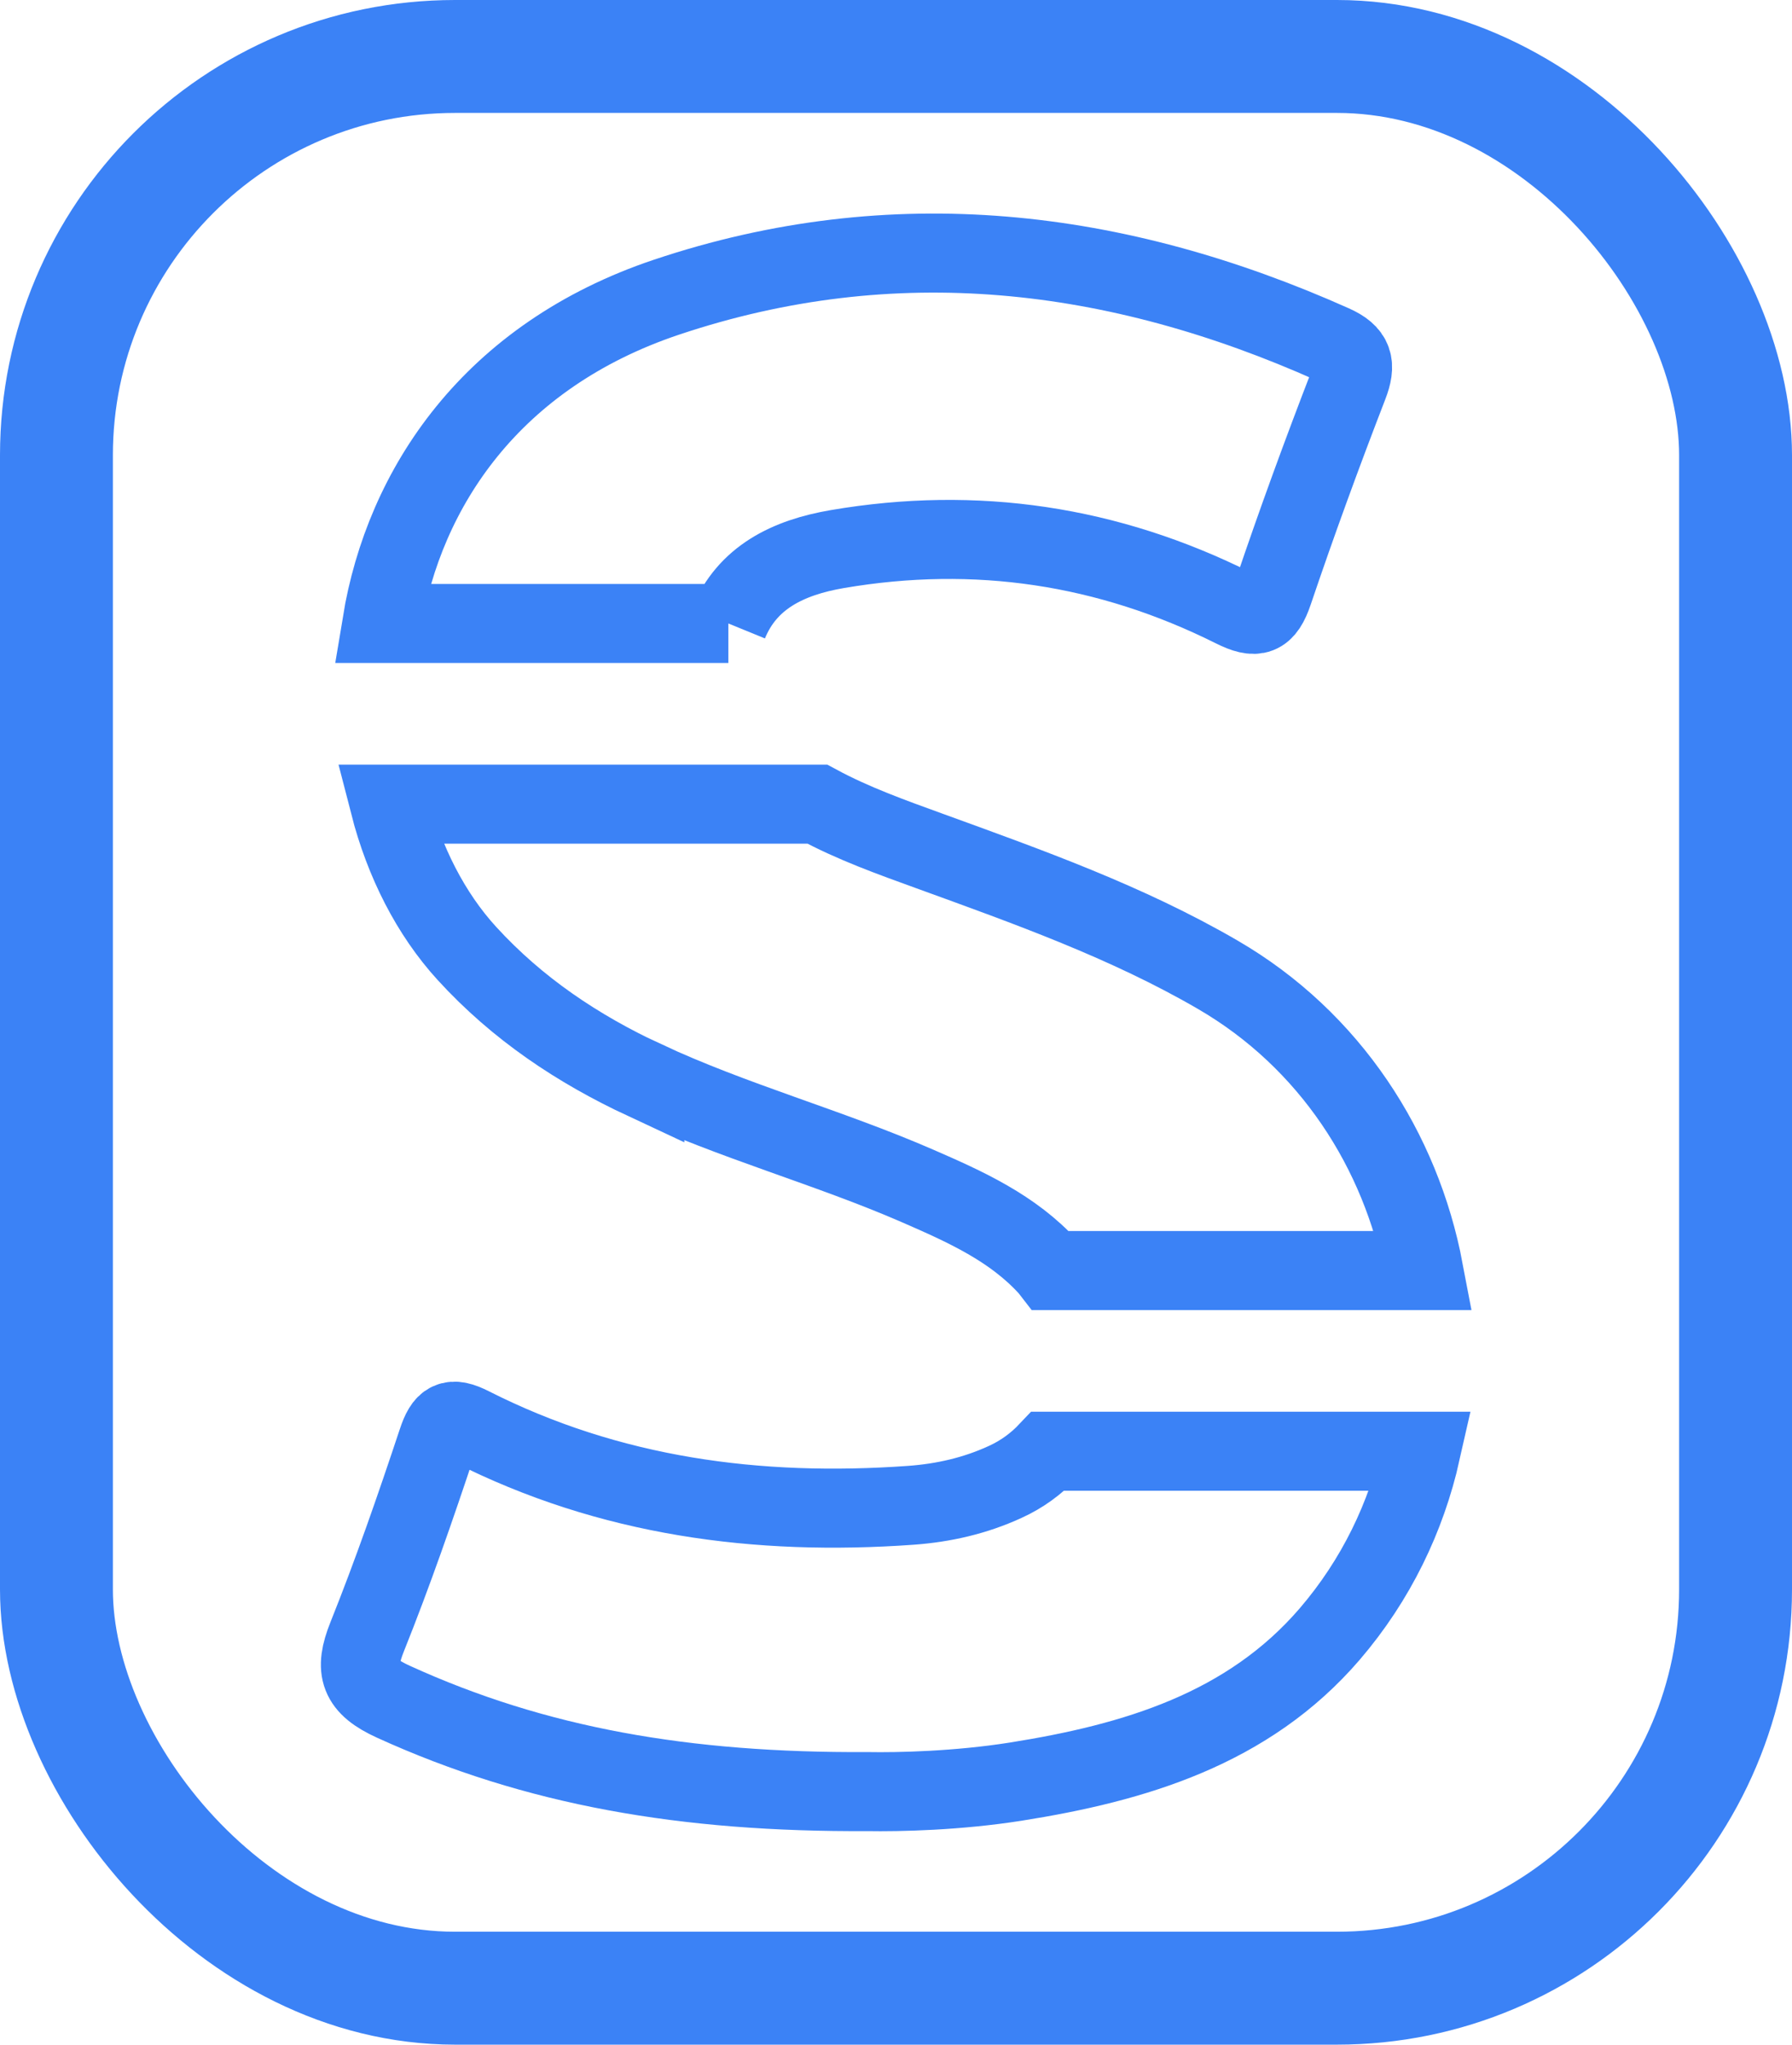
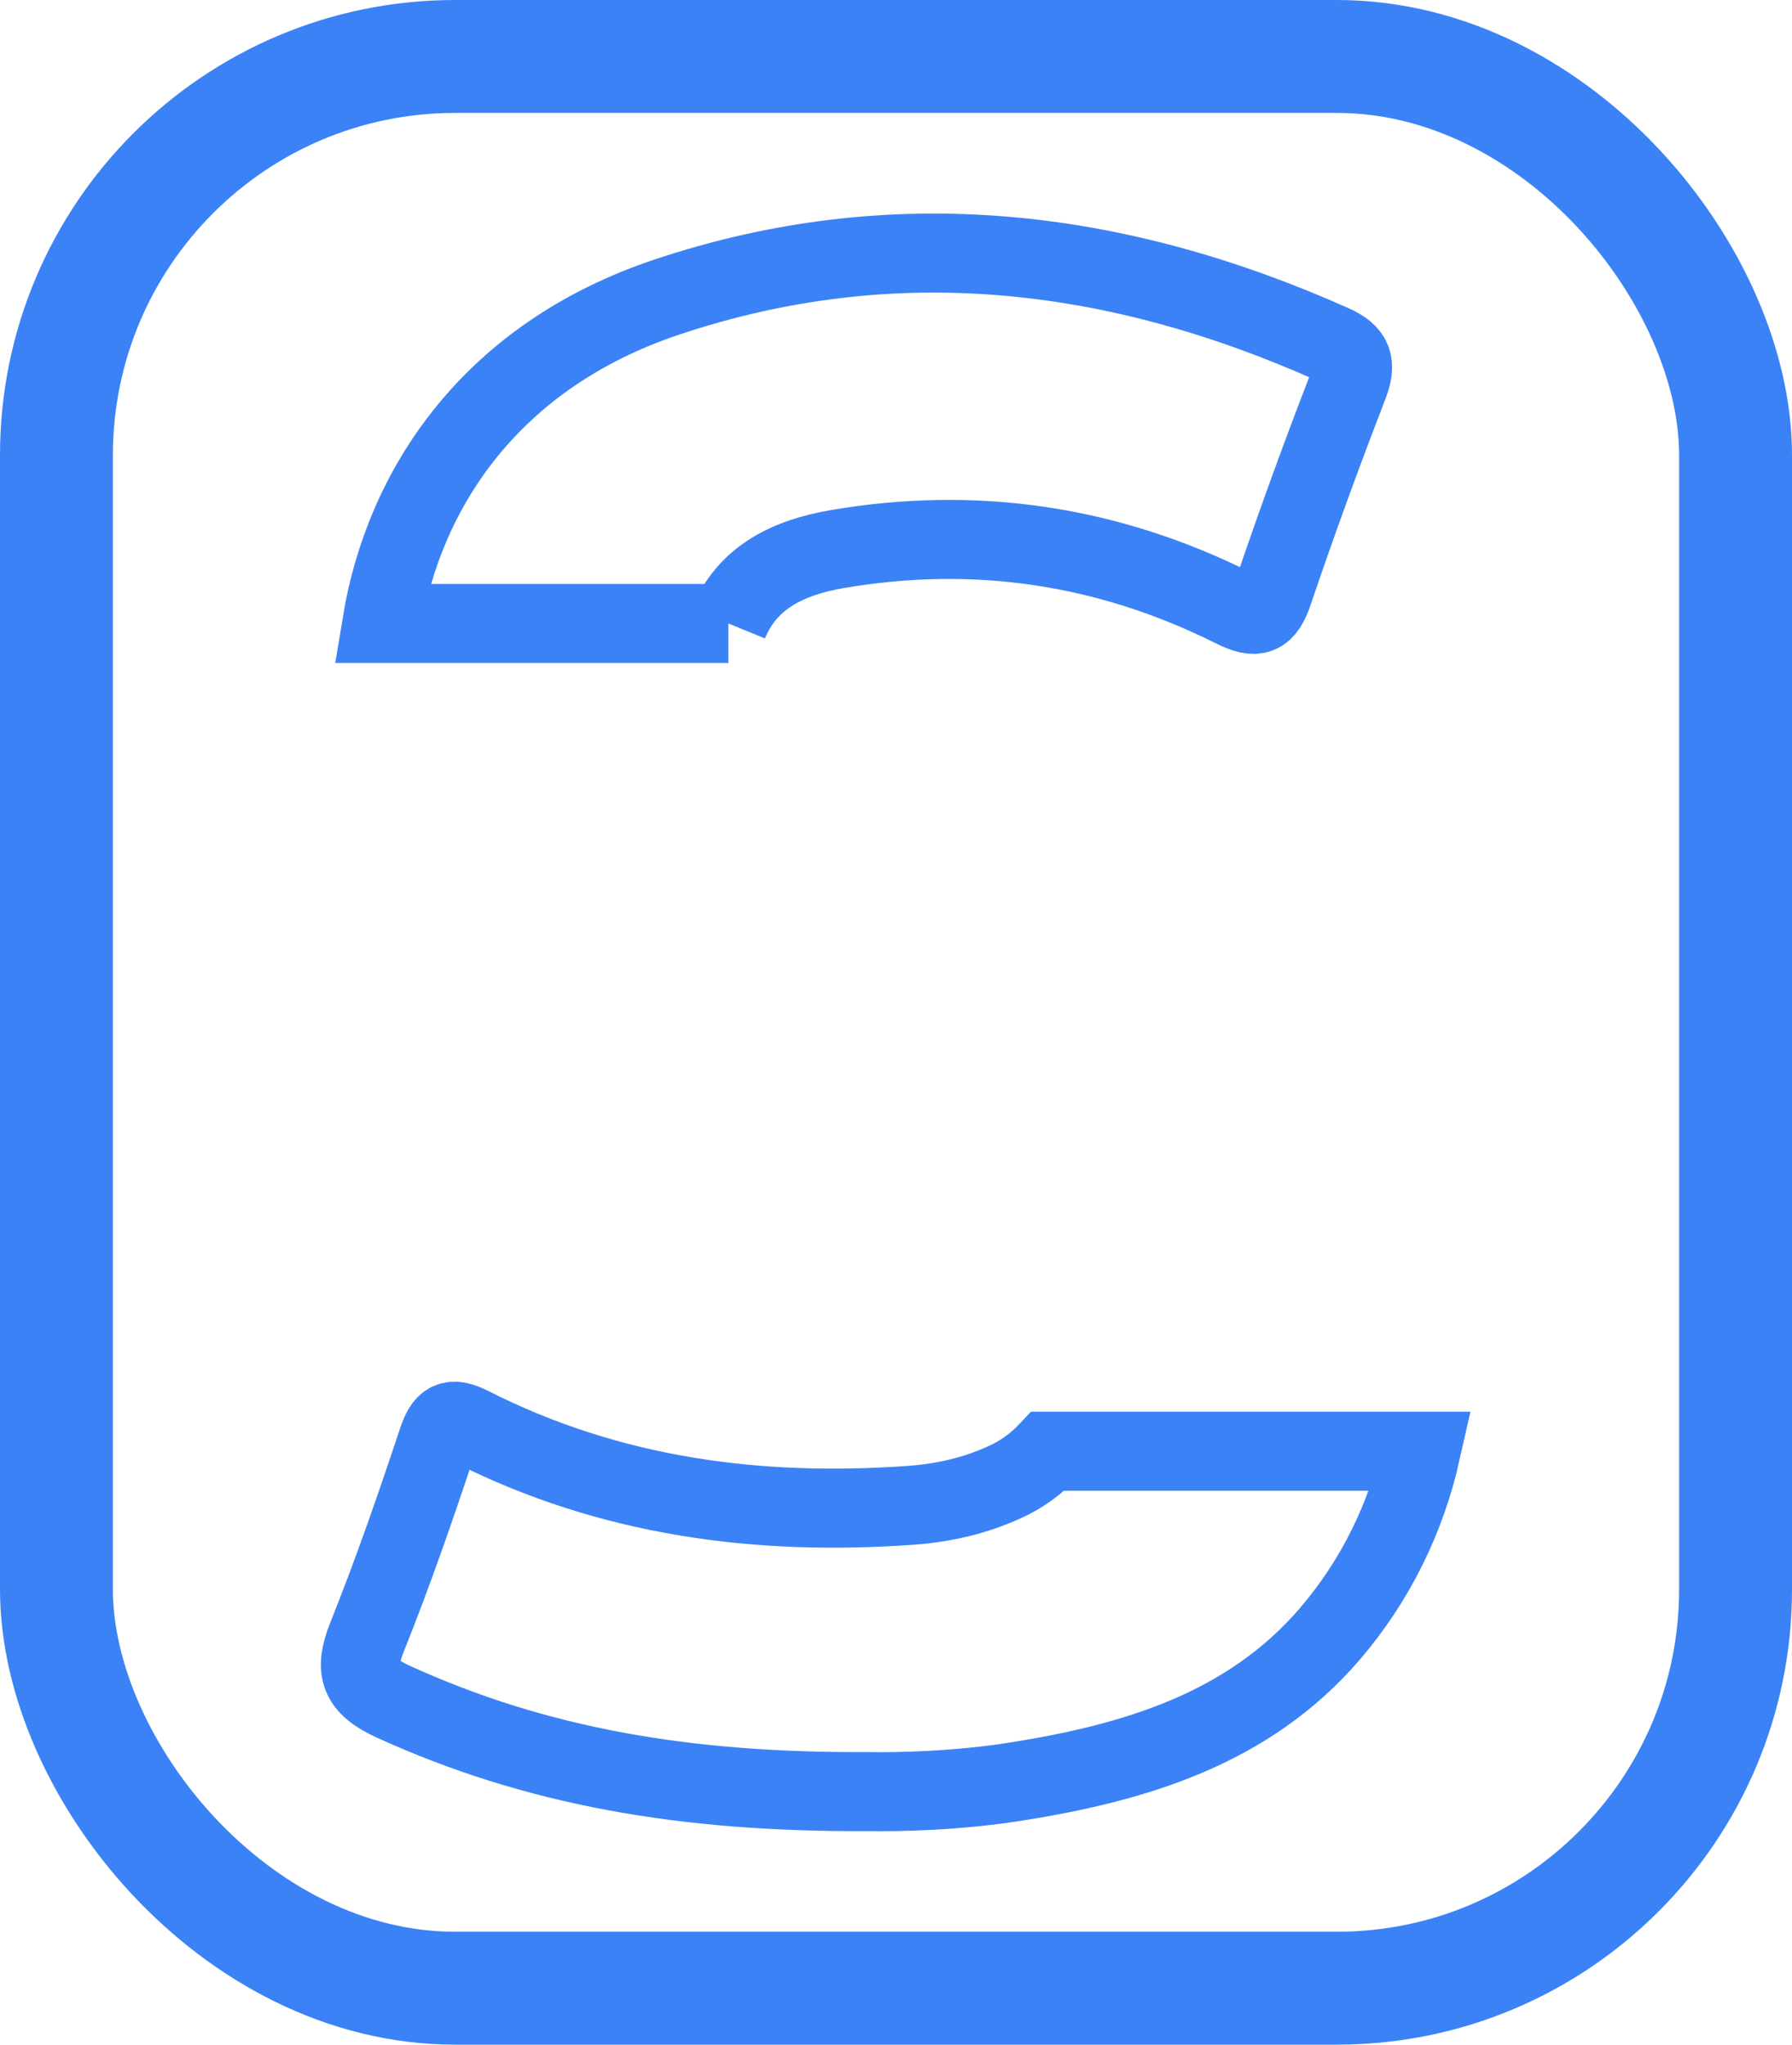
<svg xmlns="http://www.w3.org/2000/svg" xmlns:xlink="http://www.w3.org/1999/xlink" id="Layer_2" data-name="Layer 2" viewBox="0 0 158.74 181.06">
  <defs>
    <style>
      .cls-1 {
        stroke: url(#linear-gradient);
        stroke-width: 10px;
      }

      .cls-1, .cls-2, .cls-3, .cls-4 {
        fill: none;
        stroke-miterlimit: 10;
      }

      .cls-2 {
        stroke: url(#linear-gradient-4);
      }

      .cls-2, .cls-3, .cls-4 {
        stroke-width: 7px;
      }

      .cls-3 {
        stroke: url(#linear-gradient-2);
      }

      .cls-4 {
        stroke: url(#linear-gradient-3);
      }
    </style>
    <linearGradient id="linear-gradient" x1="0" y1="90.53" x2="158.74" y2="90.53" gradientUnits="userSpaceOnUse">
      <stop offset="0" stop-color="#3b82f6" />
      <stop offset="1" stop-color="#3b82f6" />
      <stop offset="1" stop-color="#3b82f6" />
      <stop offset="1" stop-color="#3b82f6" />
      <stop offset="1" stop-color="#3b82f6" />
      <stop offset="1" stop-color="#3b82f6" />
      <stop offset="1" stop-color="#3b82f6" />
      <stop offset="1" stop-color="#3b82f6" />
      <stop offset="1" stop-color="#3b82f6" />
      <stop offset="1" stop-color="#3b82f6" />
      <stop offset="1" stop-color="#3b82f6" />
      <stop offset="1" stop-color="#3b82f6" />
    </linearGradient>
    <linearGradient id="linear-gradient-2" x1="29.69" y1="38.81" x2="123.31" y2="38.81" xlink:href="#linear-gradient" />
    <linearGradient id="linear-gradient-3" x1="29.98" y1="91.86" x2="130.34" y2="91.86" xlink:href="#linear-gradient" />
    <linearGradient id="linear-gradient-4" x1="28.41" y1="142.26" x2="130.25" y2="142.26" xlink:href="#linear-gradient" />
  </defs>
  <g id="Layer_1-2" data-name="Layer 1">
    <rect class="cls-1" x="5" y="5" width="148.74" height="171.06" rx="35.31" ry="35.31" />
    <path class="cls-3" d="M64.52,55.21c1.66-4.06,5.26-5.84,9.67-6.59,12.26-2.09,23.97-.33,35.08,5.22,2.01,1,2.78.75,3.52-1.42,2.08-6.15,4.31-12.25,6.65-18.3.72-1.86.48-2.79-1.38-3.62-19.18-8.57-38.92-10.92-59.03-4.18-15.47,5.19-23.23,16.85-25.21,28.89h30.7Z" />
    <g>
-       <path class="cls-4" d="M57.12,95.65c7.86,3.67,16.27,5.93,24.21,9.39,4.2,1.83,8.39,3.71,11.55,7.19.08.09.15.19.22.28h33.02c-2.01-10.6-8.28-20.41-18.26-26.2-8.04-4.67-16.79-7.78-25.49-10.94-3.39-1.23-6.79-2.44-9.97-4.16h-37.9c1.31,5.1,3.65,9.71,6.86,13.22,4.47,4.89,9.8,8.45,15.76,11.23Z" />
      <path class="cls-2" d="M92.84,128.51c-1.04,1.1-2.3,2.04-3.8,2.72-2.65,1.22-5.45,1.86-8.36,2.07-13.57.97-26.67-.76-38.94-6.97-1.79-.91-2.38-.55-3,1.32-1.93,5.81-3.94,11.61-6.22,17.3-1.18,2.95-.71,4.36,2.32,5.74,12.63,5.76,25.88,8.05,41.98,7.96,2.85.05,8.02-.07,13.15-.88,10.54-1.67,20.58-4.66,27.81-13.06,4.13-4.81,6.79-10.38,8.1-16.2h-33.04Z" />
    </g>
  </g>
</svg>